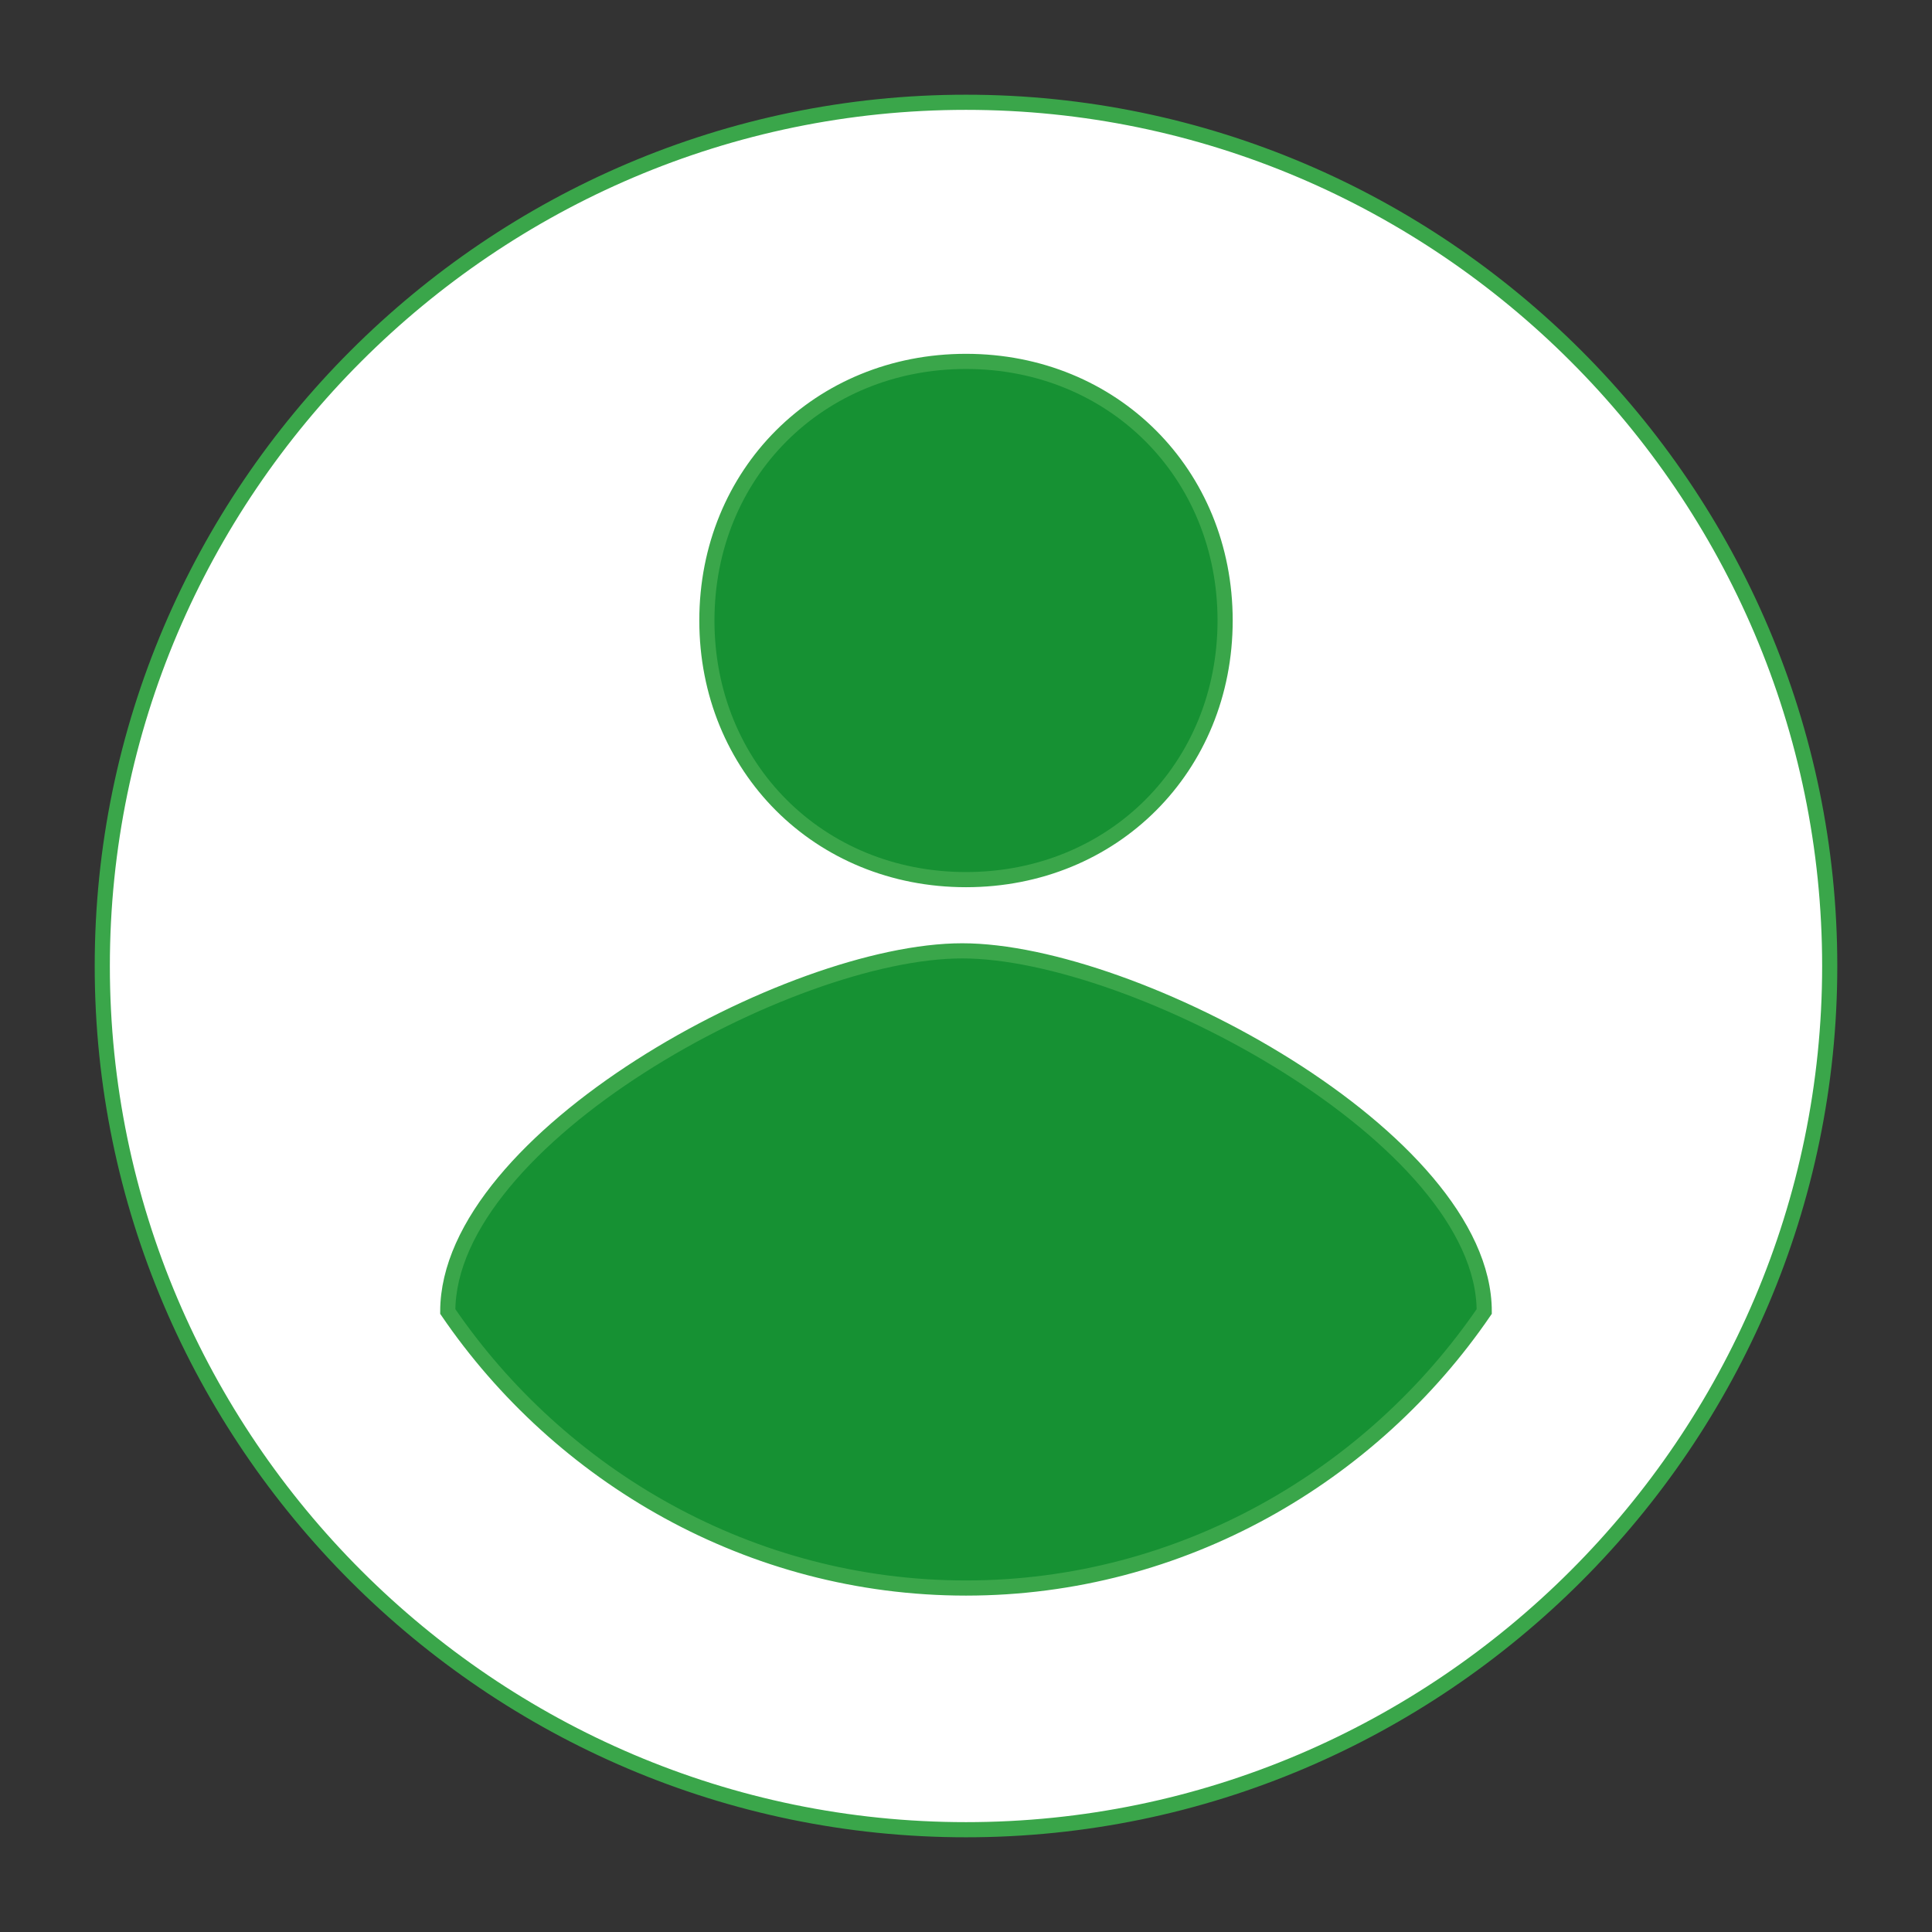
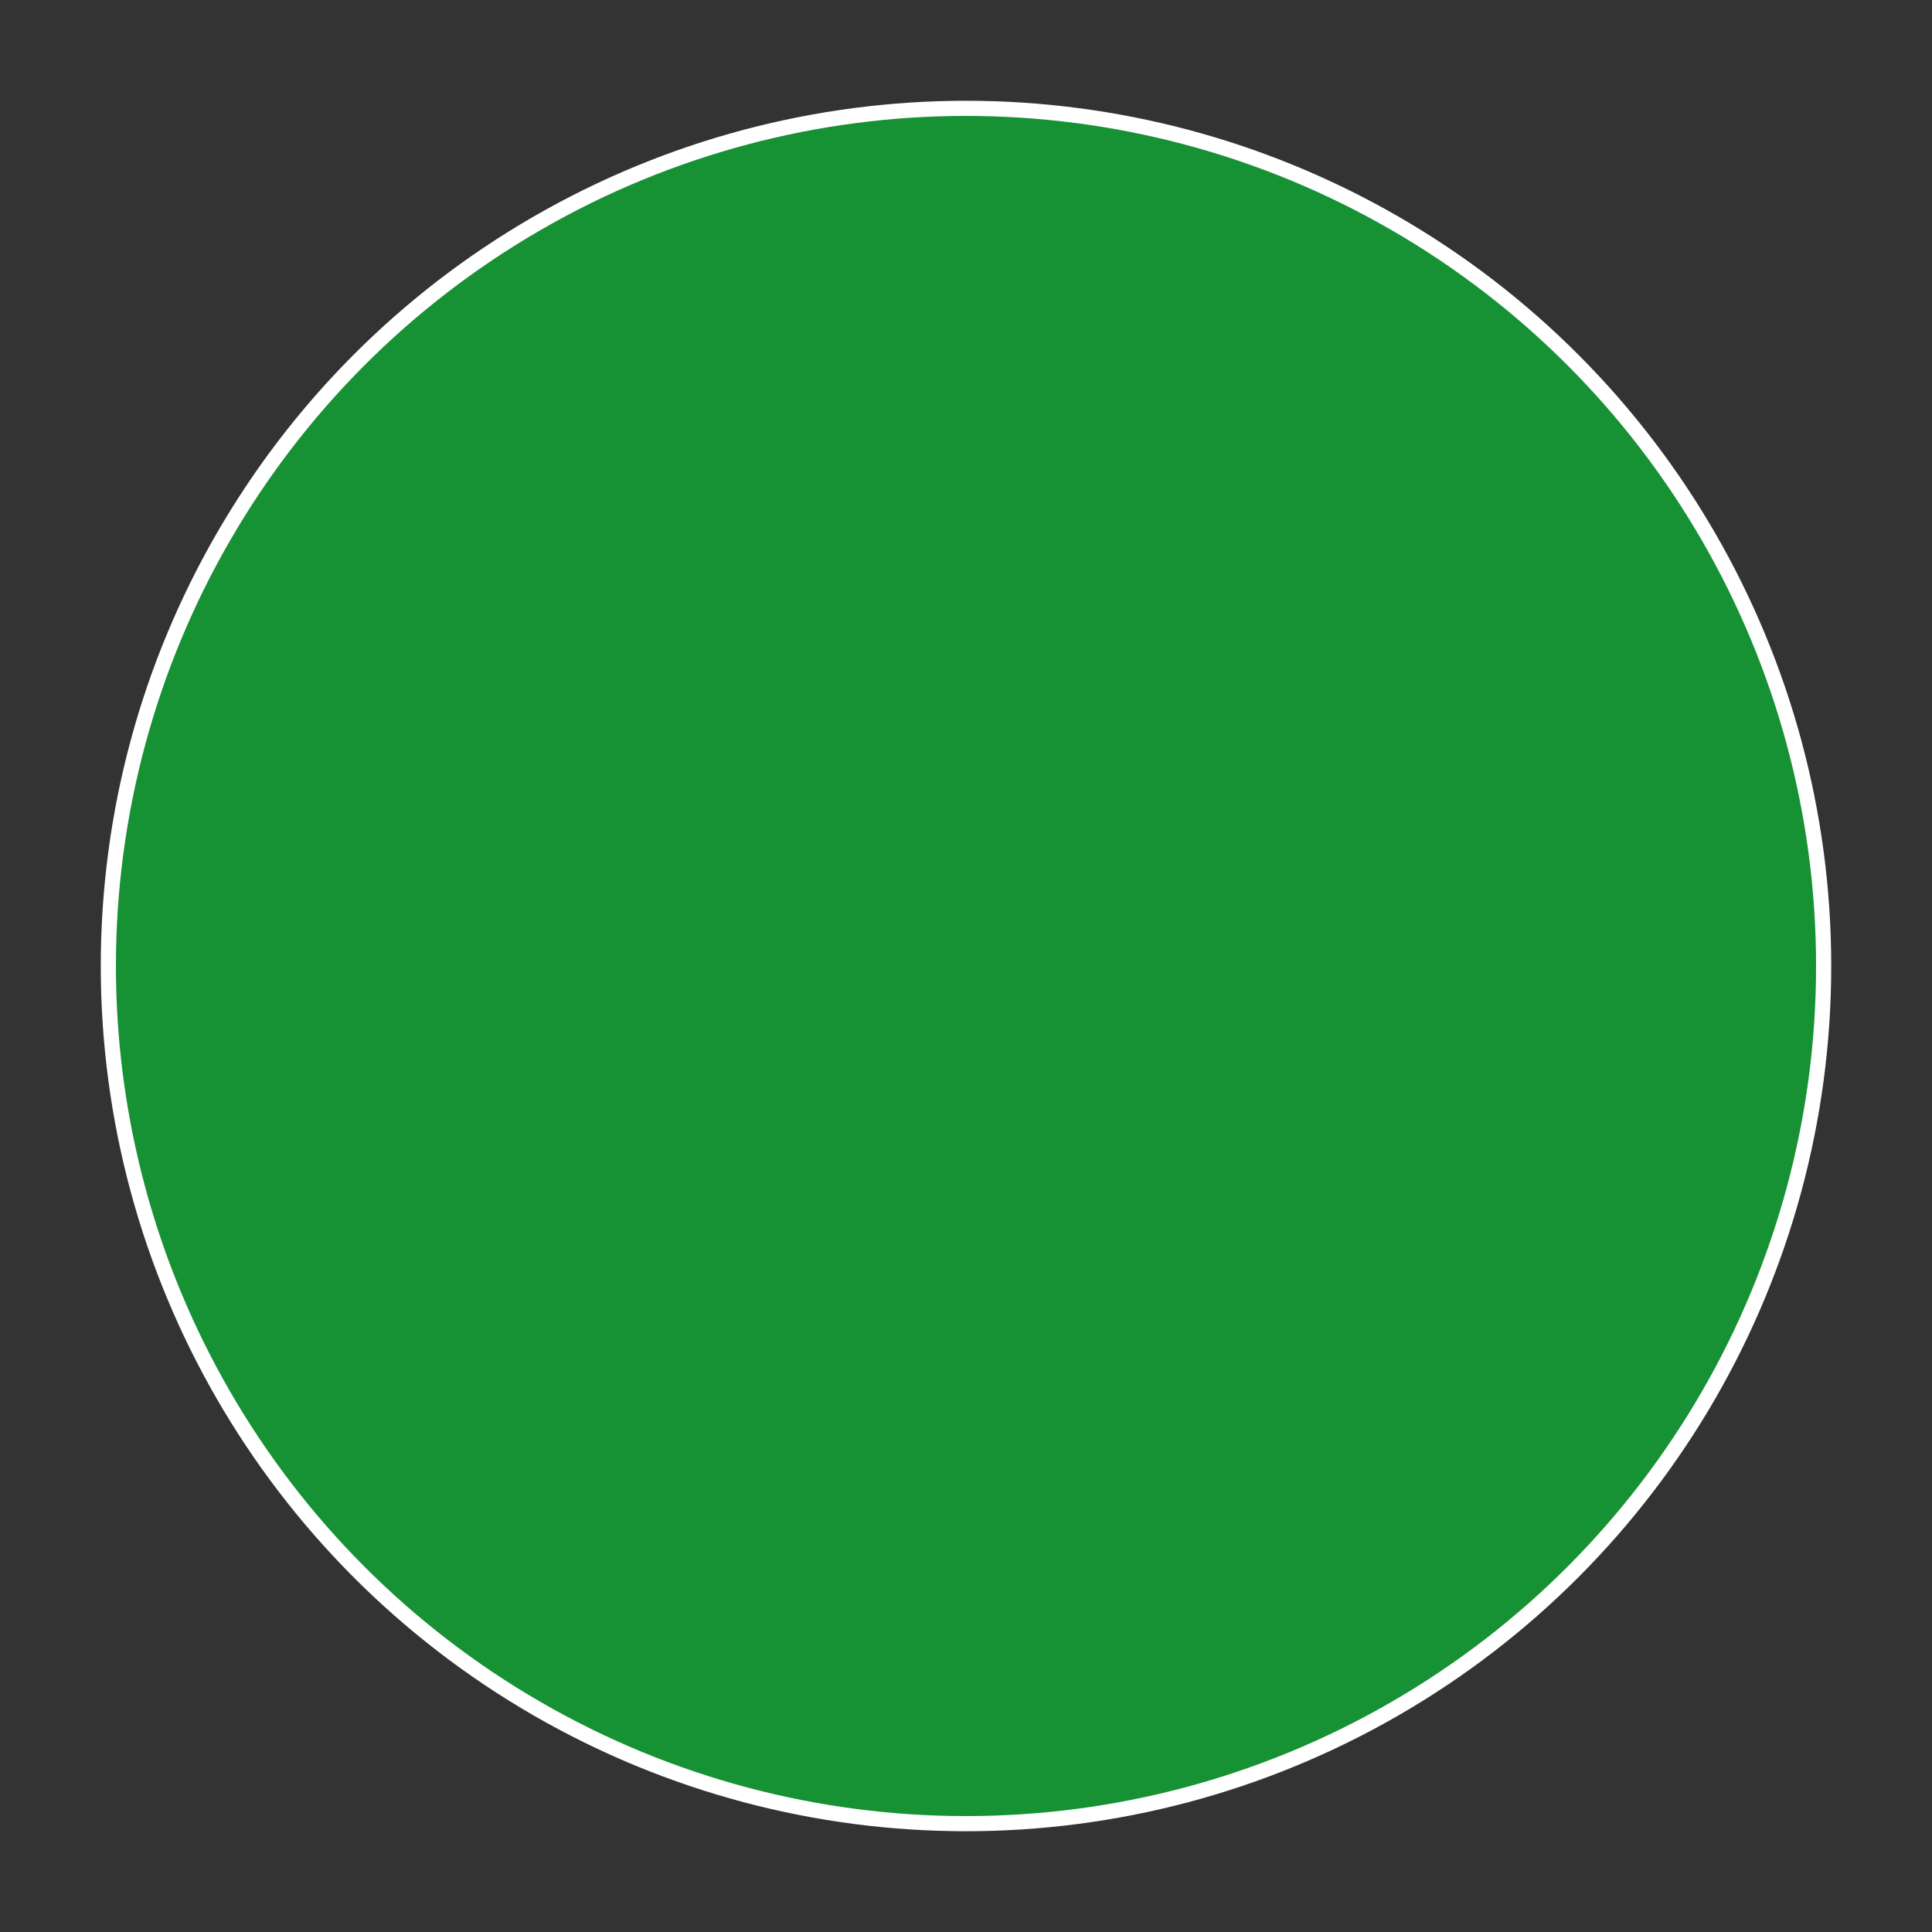
<svg xmlns="http://www.w3.org/2000/svg" version="1.1" id="Capa_1" x="0px" y="0px" viewBox="0 0 510 510" style="enable-background:new 0 0 510 510;" xml:space="preserve">
  <rect x="0" y="0" width="510" height="510" fill="#333333" stroke="none" />
  <style type="text/css">
	.st0{fill:#169133;stroke:#FFFFFF;stroke-width:4;stroke-miterlimit:10;}
	.st1{fill:#FFFFFF;stroke:#3AA64A;stroke-width:4;stroke-miterlimit:10;}
</style>
  <g>
    <g>
      <circle class="st0" cx="255" cy="255" r="226.4" />
      <g>
        <g id="account-circle_6_">
-           <path class="st1" d="M255,27C129.6,27,27,129.6,27,255s102.6,228,228,228s228-102.6,228-228S380.4,27,255,27z M255,95.4      c38.8,0,68.4,29.6,68.4,68.4s-29.6,68.4-68.4,68.4s-68.4-29.6-68.4-68.4S216.2,95.4,255,95.4z M255,419.2      c-57,0-107.2-29.6-136.8-73c0-45.6,90.2-95.2,135.8-95.2s137.8,49.6,137.8,95.2C362.2,389.5,312,419.2,255,419.2z" />
-         </g>
+           </g>
      </g>
    </g>
  </g>
</svg>